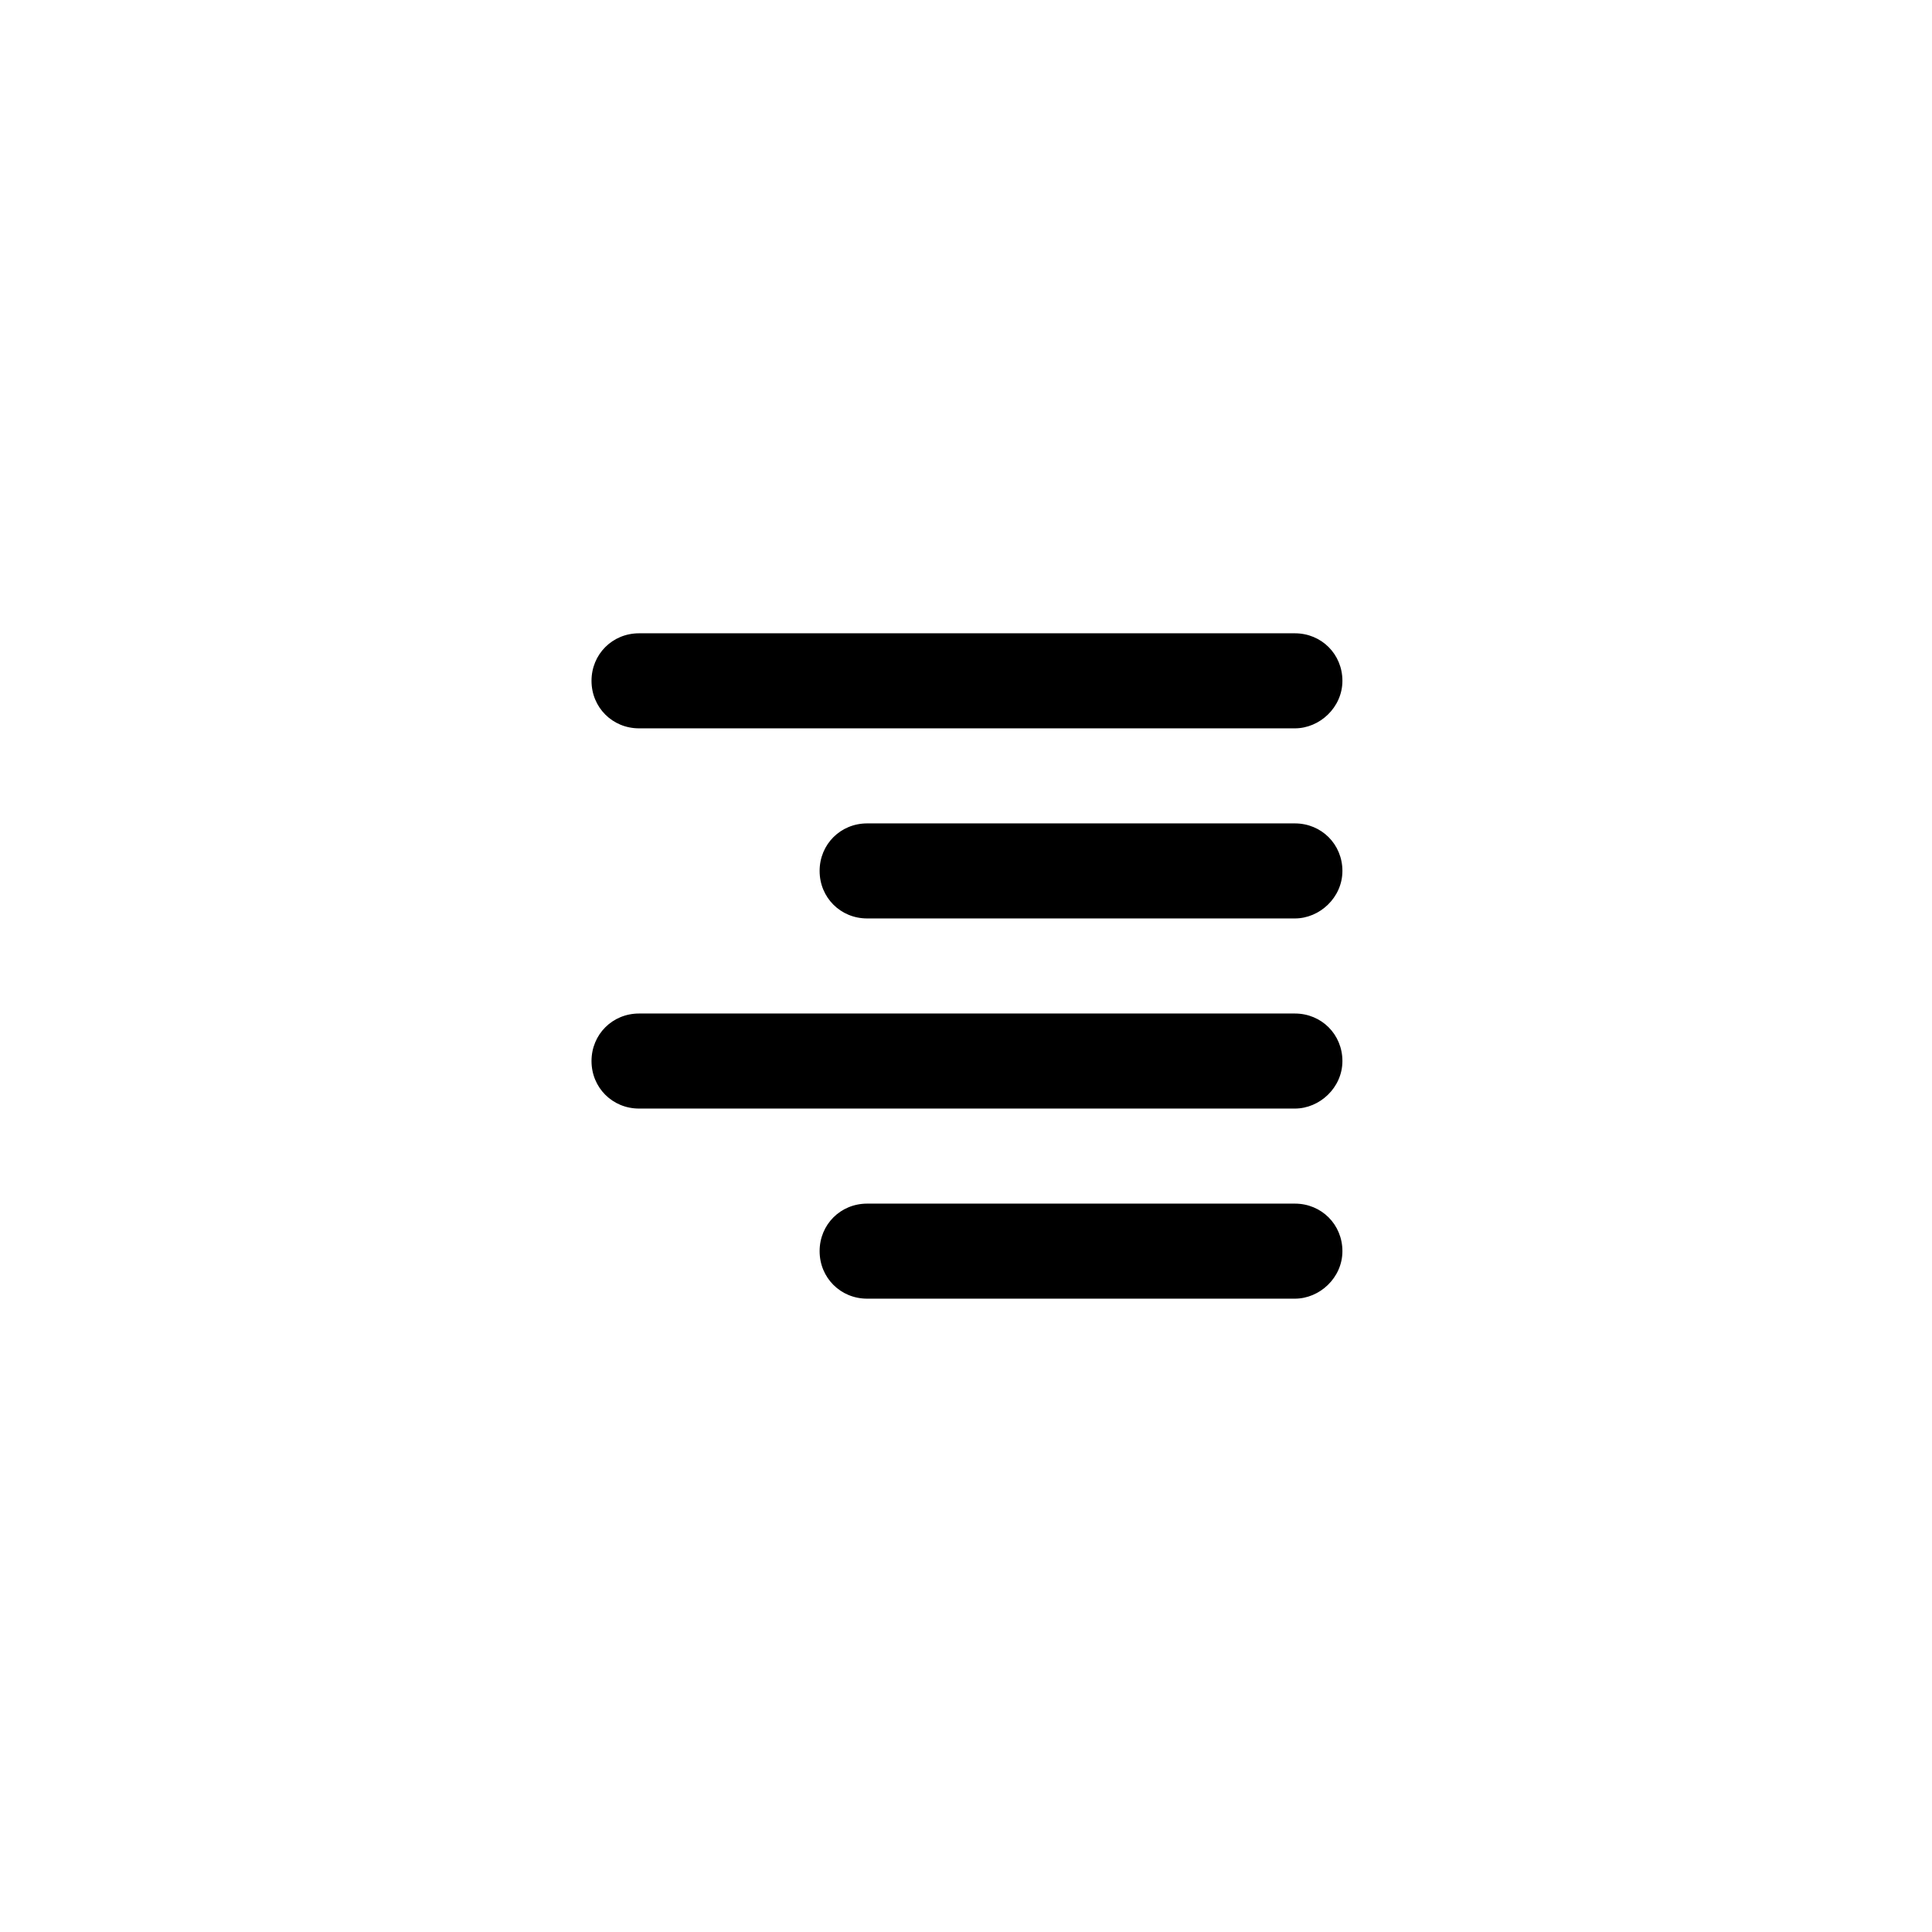
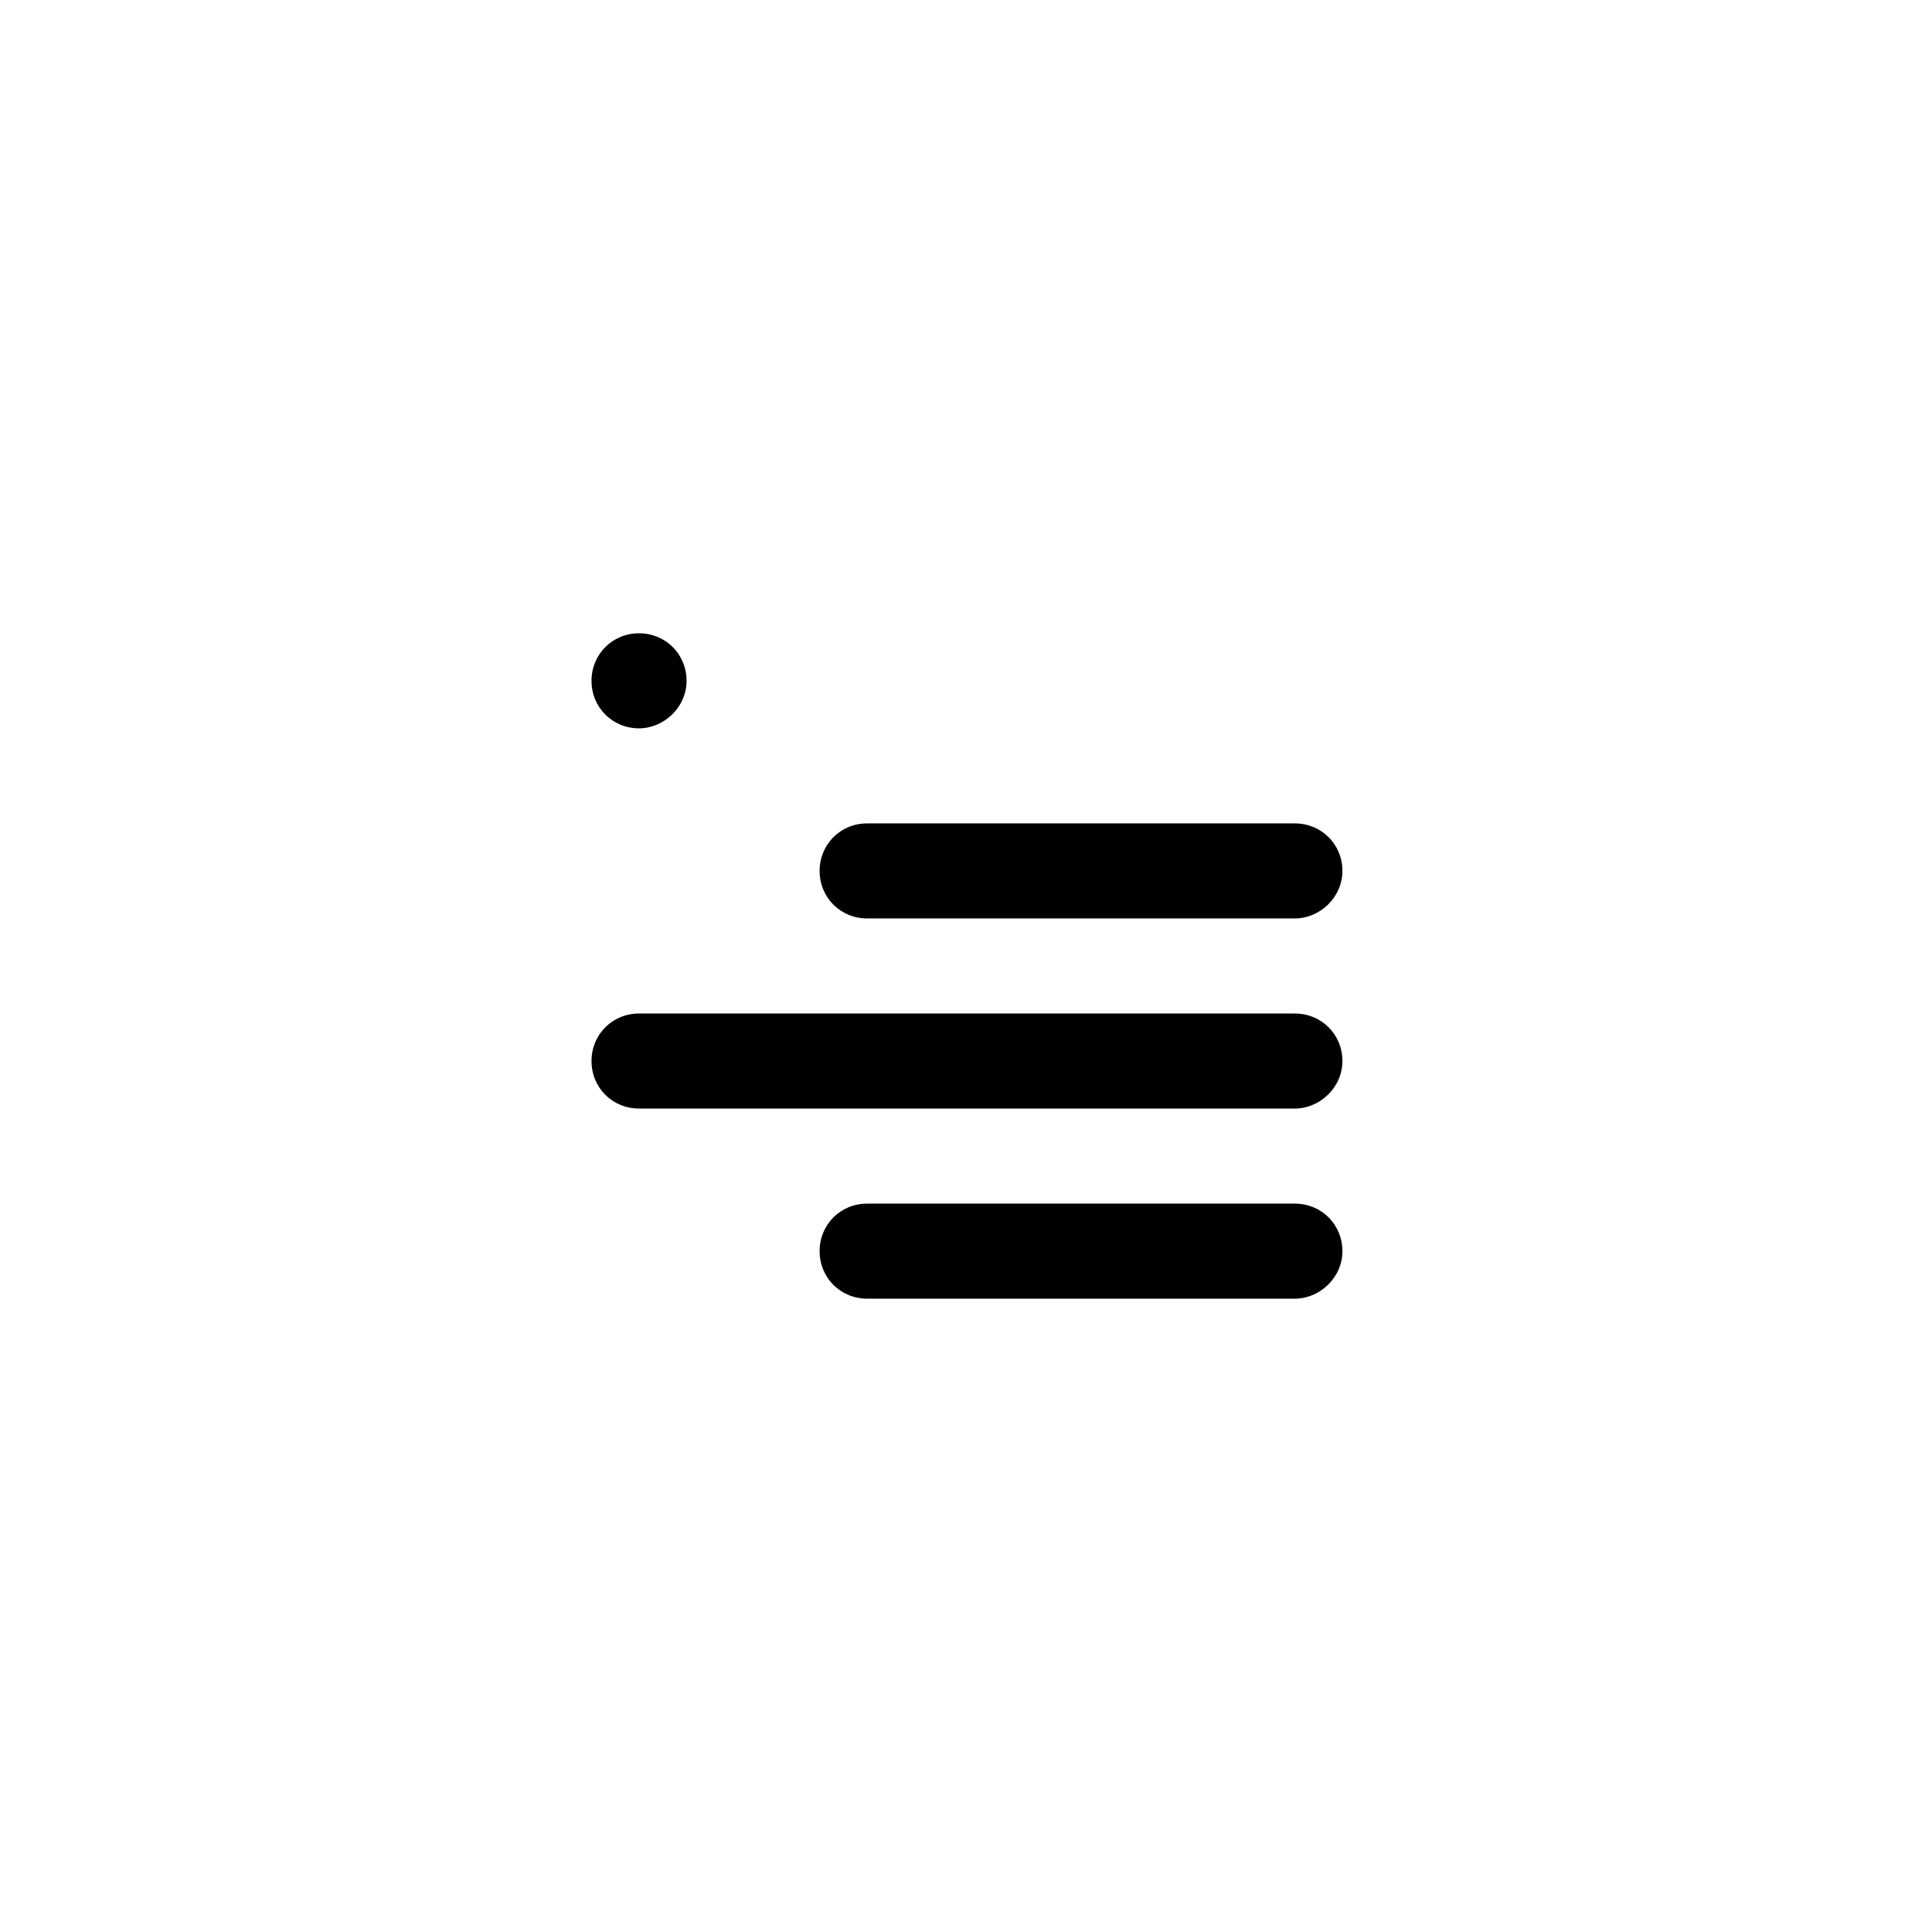
<svg xmlns="http://www.w3.org/2000/svg" fill="#000000" width="800px" height="800px" version="1.1" viewBox="144 144 512 512">
-   <path d="m487.16 488.16h-113.36c-7.055 0-12.594-5.543-12.594-12.594 0-7.055 5.543-12.594 12.594-12.594h113.36c7.055 0 12.594 5.543 12.594 12.594 0.004 7.055-6.043 12.594-12.594 12.594zm0-50.379h-173.81c-7.055 0-12.594-5.543-12.594-12.594 0-7.055 5.543-12.594 12.594-12.594h173.81c7.055 0 12.594 5.543 12.594 12.594 0.004 7.051-6.043 12.594-12.594 12.594zm0-50.383h-113.36c-7.055 0-12.594-5.543-12.594-12.594 0-7.055 5.543-12.594 12.594-12.594h113.36c7.055 0 12.594 5.543 12.594 12.594 0.004 7.055-6.043 12.594-12.594 12.594zm0-50.379h-173.81c-7.055 0-12.594-5.543-12.594-12.594 0-7.055 5.543-12.594 12.594-12.594h173.81c7.055 0 12.594 5.543 12.594 12.594 0.004 7.051-6.043 12.594-12.594 12.594z" />
+   <path d="m487.16 488.16h-113.36c-7.055 0-12.594-5.543-12.594-12.594 0-7.055 5.543-12.594 12.594-12.594h113.36c7.055 0 12.594 5.543 12.594 12.594 0.004 7.055-6.043 12.594-12.594 12.594zm0-50.379h-173.81c-7.055 0-12.594-5.543-12.594-12.594 0-7.055 5.543-12.594 12.594-12.594h173.81c7.055 0 12.594 5.543 12.594 12.594 0.004 7.051-6.043 12.594-12.594 12.594zm0-50.383h-113.36c-7.055 0-12.594-5.543-12.594-12.594 0-7.055 5.543-12.594 12.594-12.594h113.36c7.055 0 12.594 5.543 12.594 12.594 0.004 7.055-6.043 12.594-12.594 12.594zm0-50.379h-173.81c-7.055 0-12.594-5.543-12.594-12.594 0-7.055 5.543-12.594 12.594-12.594c7.055 0 12.594 5.543 12.594 12.594 0.004 7.051-6.043 12.594-12.594 12.594z" />
</svg>